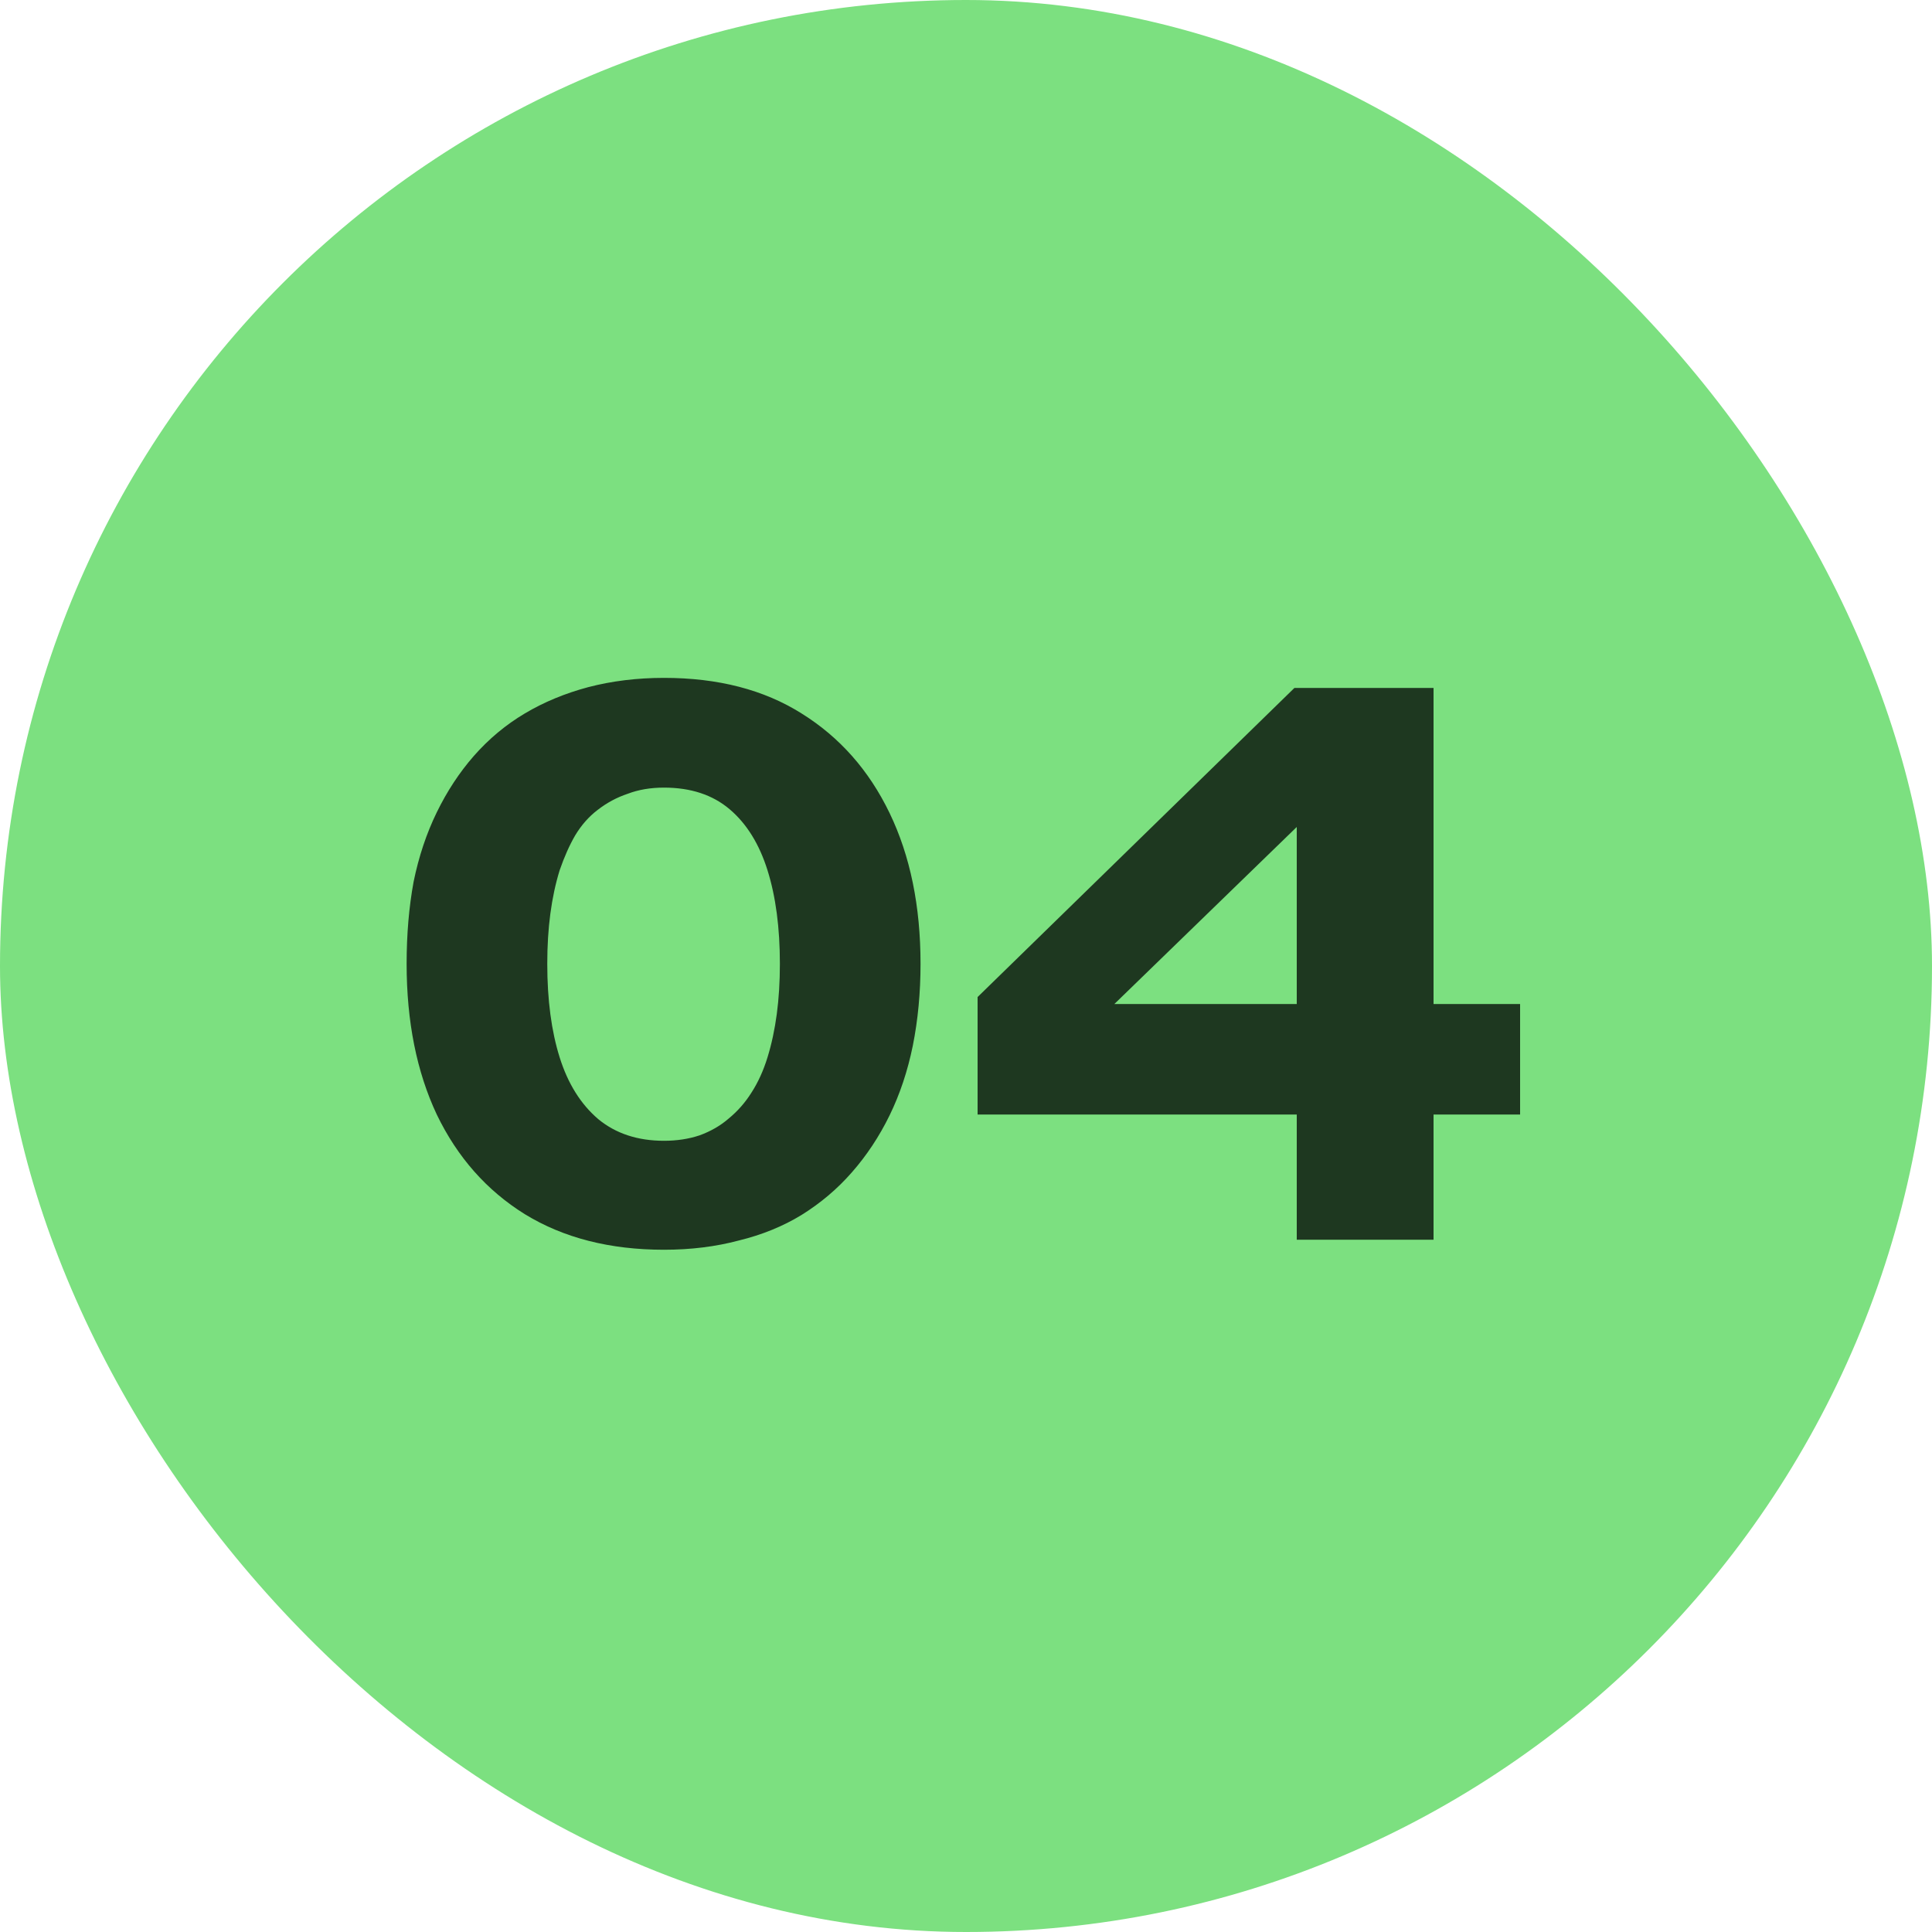
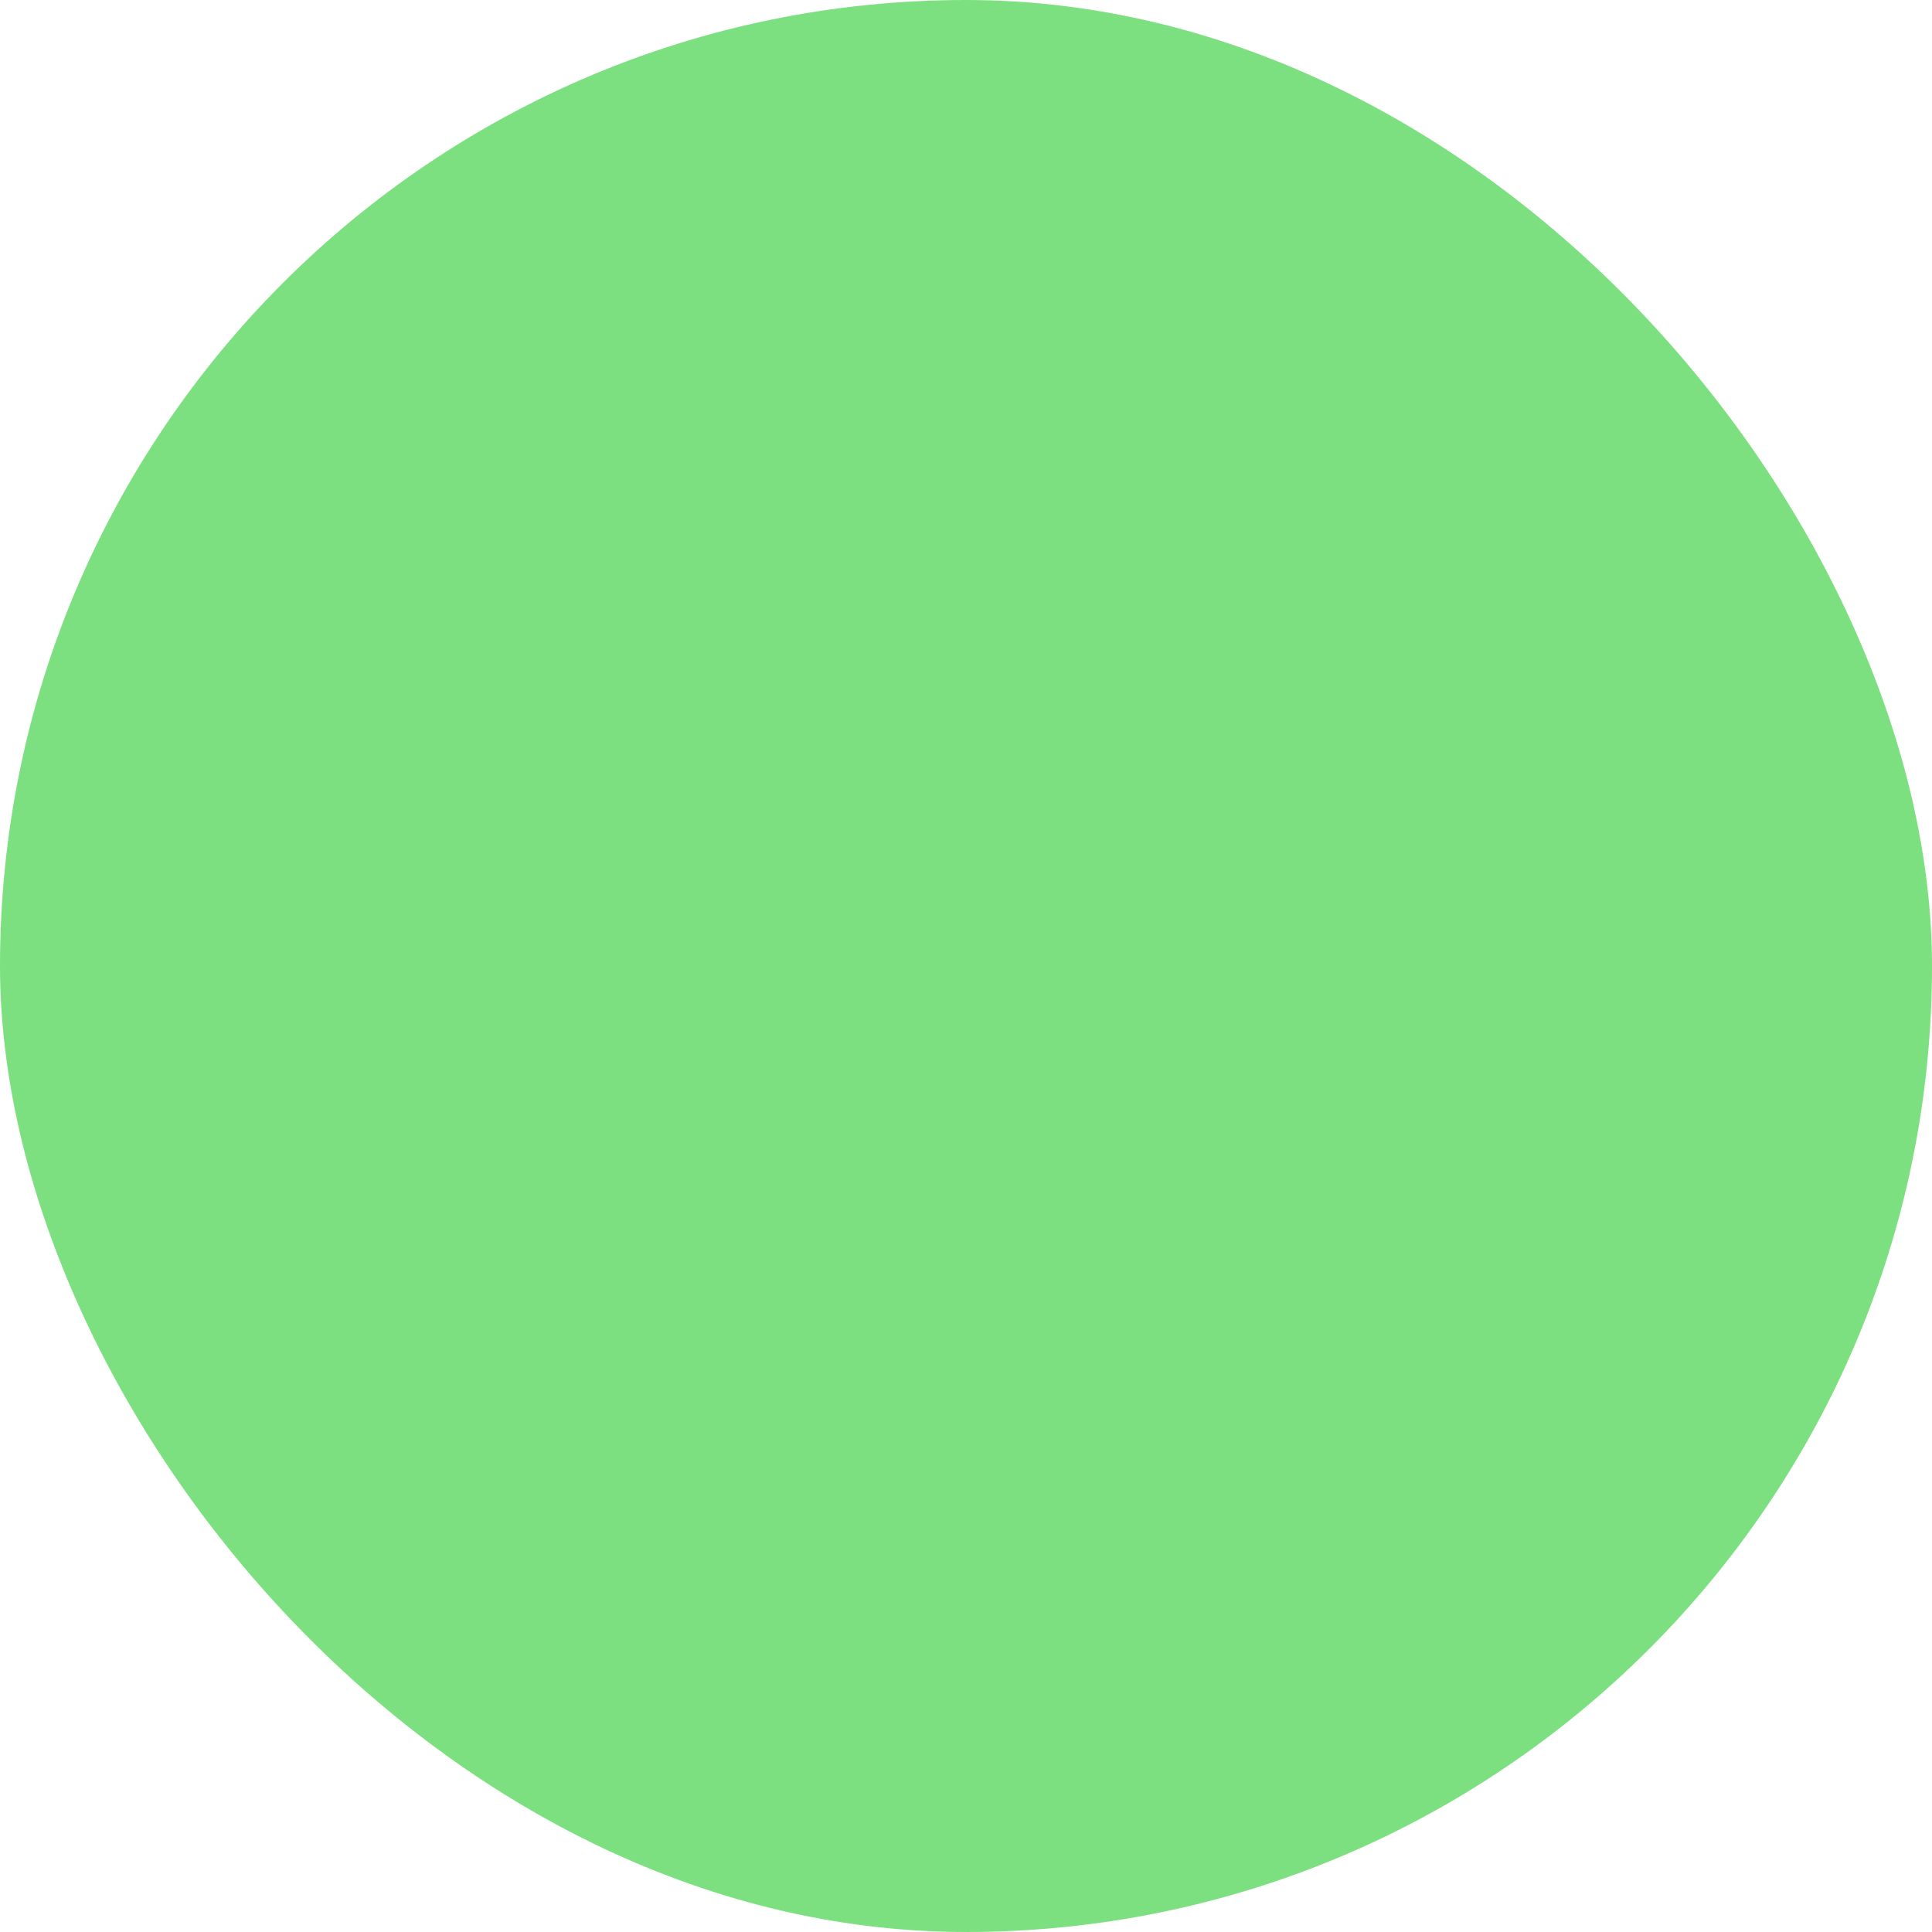
<svg xmlns="http://www.w3.org/2000/svg" width="60" height="60" viewBox="0 0 60 60" fill="none">
  <rect width="60" height="60" rx="30" fill="#7CE080" />
-   <path d="M20.62 38.812C18.94 38.812 17.5 38.444 16.3 37.708C15.116 36.972 14.204 35.94 13.564 34.612C12.94 33.284 12.628 31.724 12.628 29.932C12.628 29.02 12.7 28.172 12.844 27.388C13.004 26.604 13.244 25.884 13.564 25.228C13.884 24.572 14.268 23.988 14.716 23.476C15.18 22.948 15.708 22.508 16.3 22.156C16.892 21.804 17.548 21.532 18.268 21.34C19.004 21.148 19.788 21.052 20.62 21.052C22.3 21.052 23.724 21.42 24.892 22.156C26.076 22.892 26.988 23.924 27.628 25.252C28.268 26.58 28.588 28.14 28.588 29.932C28.588 30.828 28.508 31.676 28.348 32.476C28.188 33.26 27.948 33.98 27.628 34.636C27.308 35.292 26.916 35.884 26.452 36.412C26.004 36.924 25.484 37.364 24.892 37.732C24.316 38.084 23.668 38.348 22.948 38.524C22.228 38.716 21.452 38.812 20.62 38.812ZM20.62 35.428C21.02 35.428 21.388 35.372 21.724 35.26C22.076 35.132 22.38 34.956 22.636 34.732C22.908 34.508 23.14 34.244 23.332 33.94C23.54 33.62 23.708 33.252 23.836 32.836C23.964 32.42 24.06 31.972 24.124 31.492C24.188 31.012 24.22 30.492 24.22 29.932C24.22 28.812 24.092 27.844 23.836 27.028C23.58 26.212 23.188 25.58 22.66 25.132C22.132 24.684 21.452 24.46 20.62 24.46C20.204 24.46 19.828 24.524 19.492 24.652C19.156 24.764 18.844 24.932 18.556 25.156C18.284 25.364 18.052 25.628 17.86 25.948C17.684 26.252 17.524 26.612 17.38 27.028C17.252 27.444 17.156 27.892 17.092 28.372C17.028 28.852 16.996 29.372 16.996 29.932C16.996 31.052 17.124 32.02 17.38 32.836C17.636 33.652 18.036 34.292 18.58 34.756C19.124 35.204 19.804 35.428 20.62 35.428ZM40.272 38.5V24.46L41.136 24.844L34.608 31.18H40.656V34.612H30.36V30.964L40.2 21.364H44.52V38.5H40.272ZM44.136 34.612V31.18H47.208V34.612H44.136Z" fill="#1E3820" />
</svg>